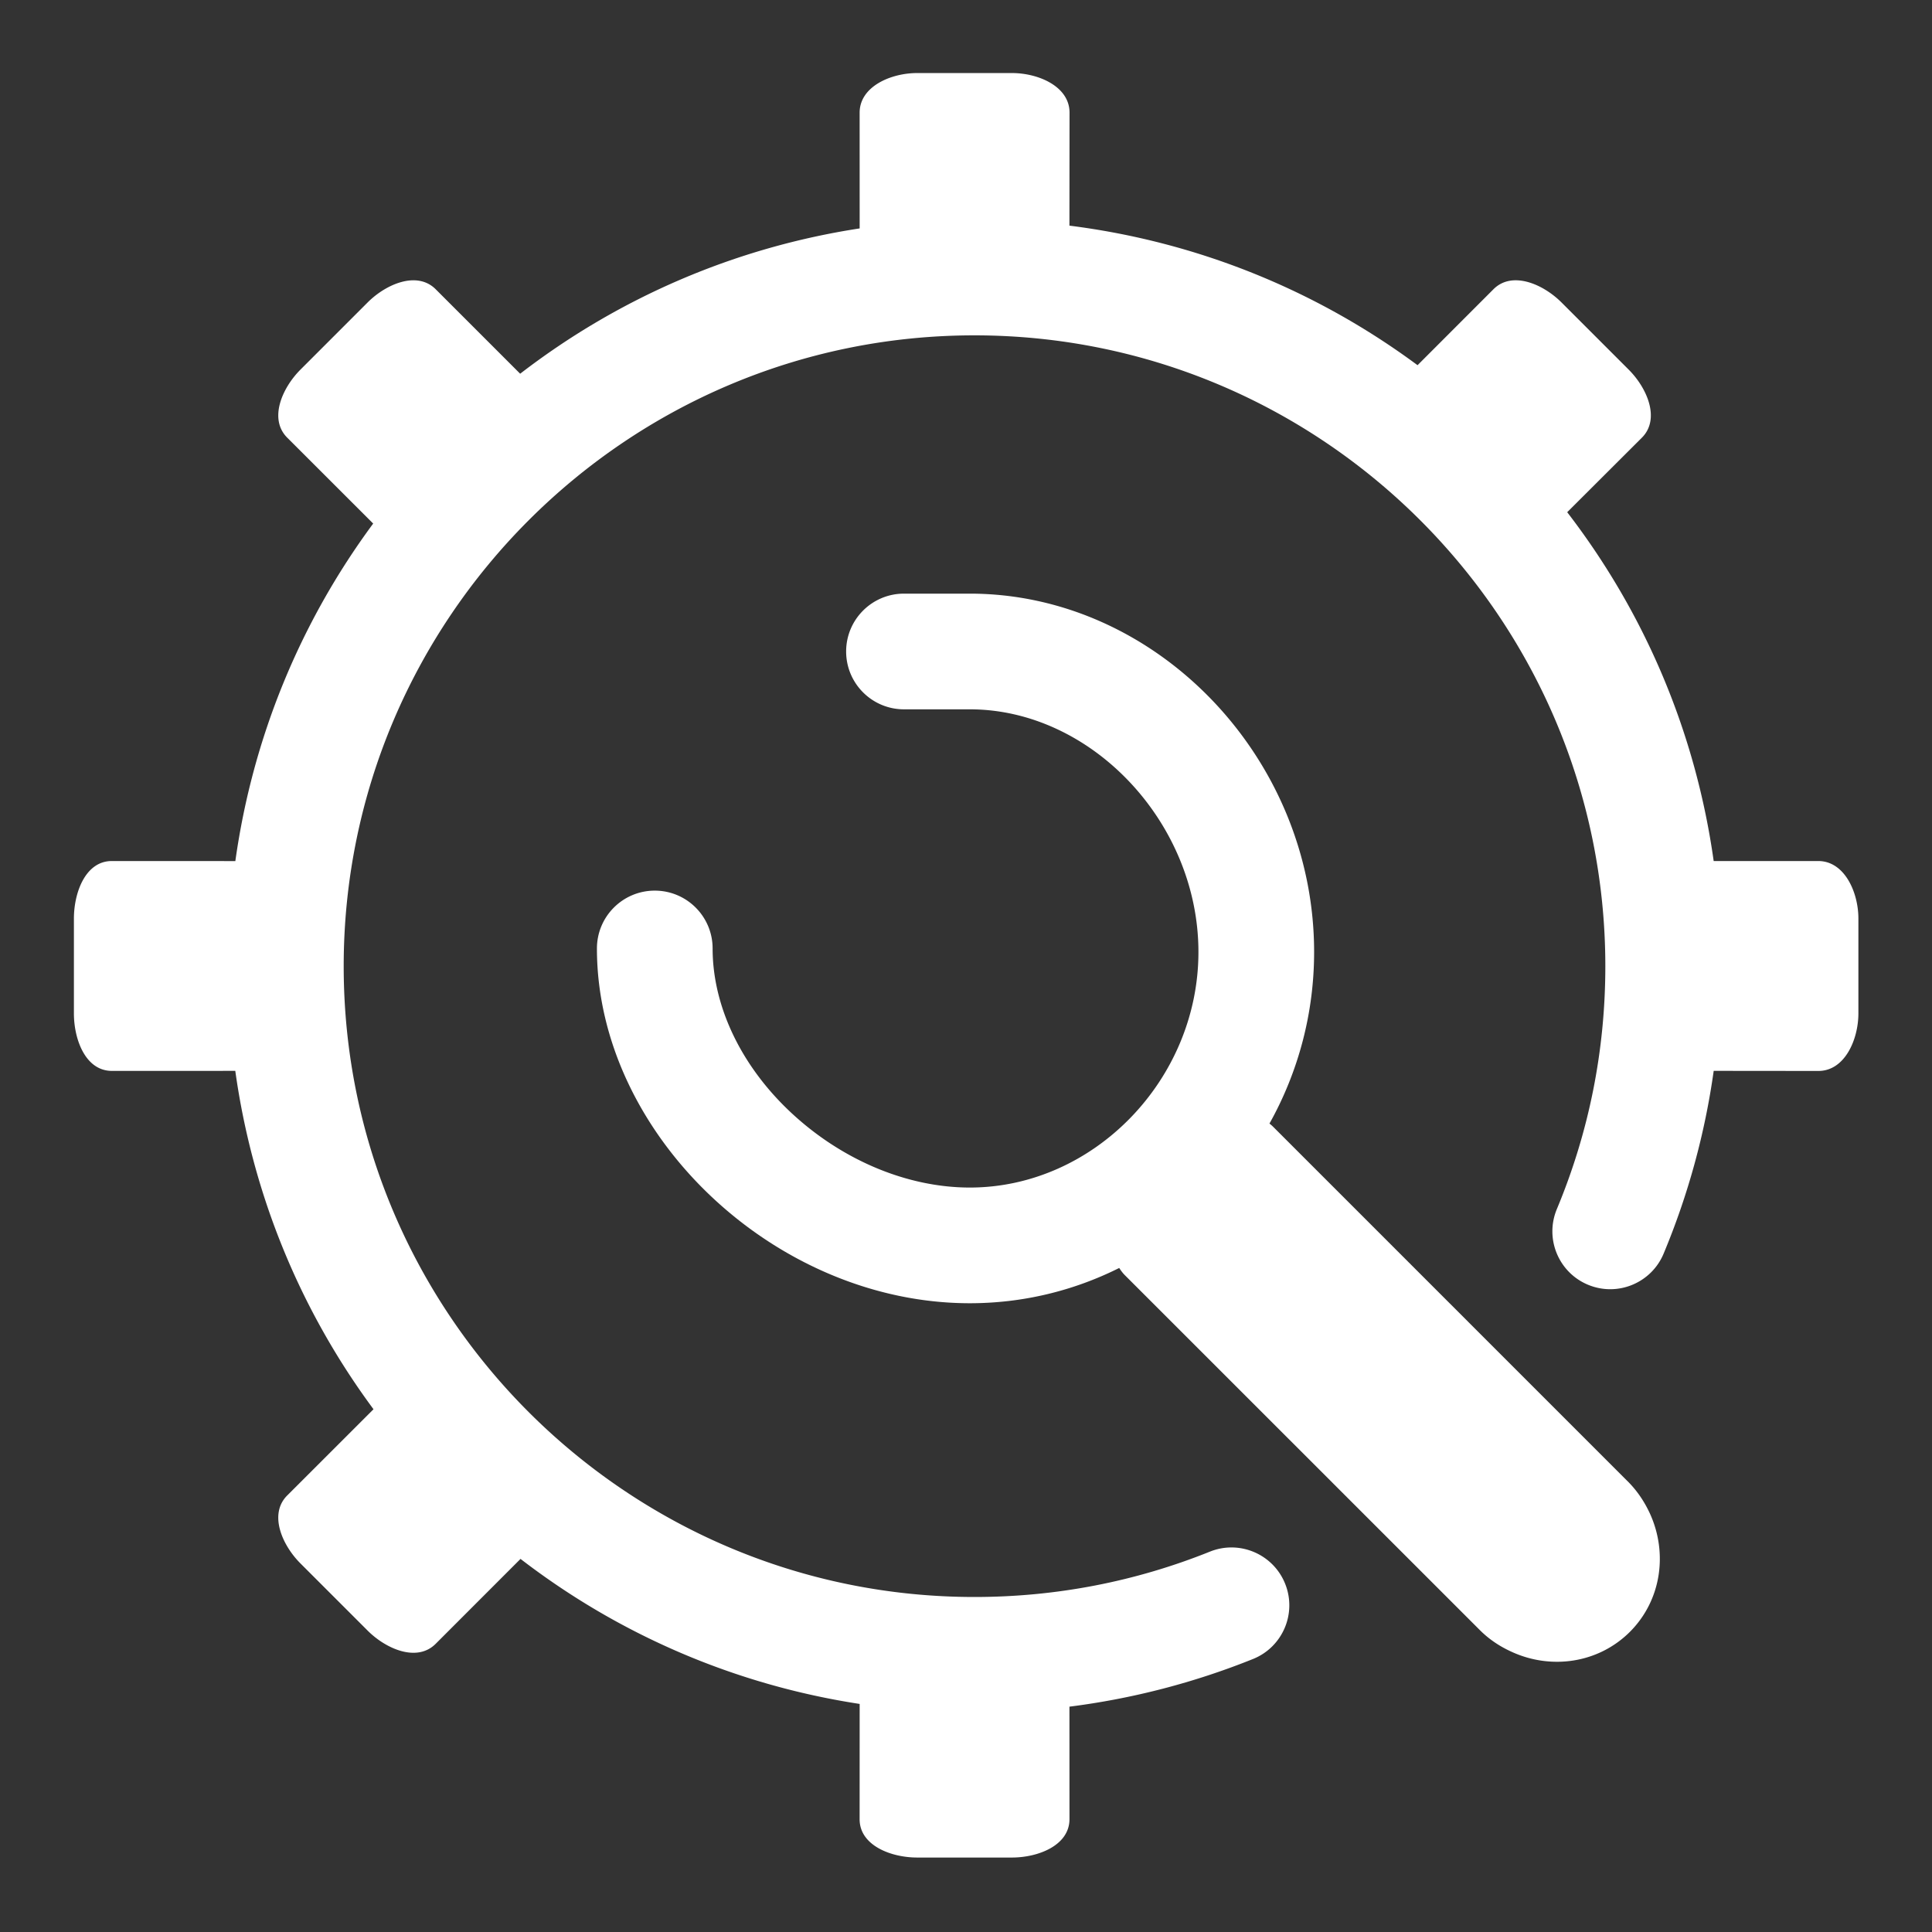
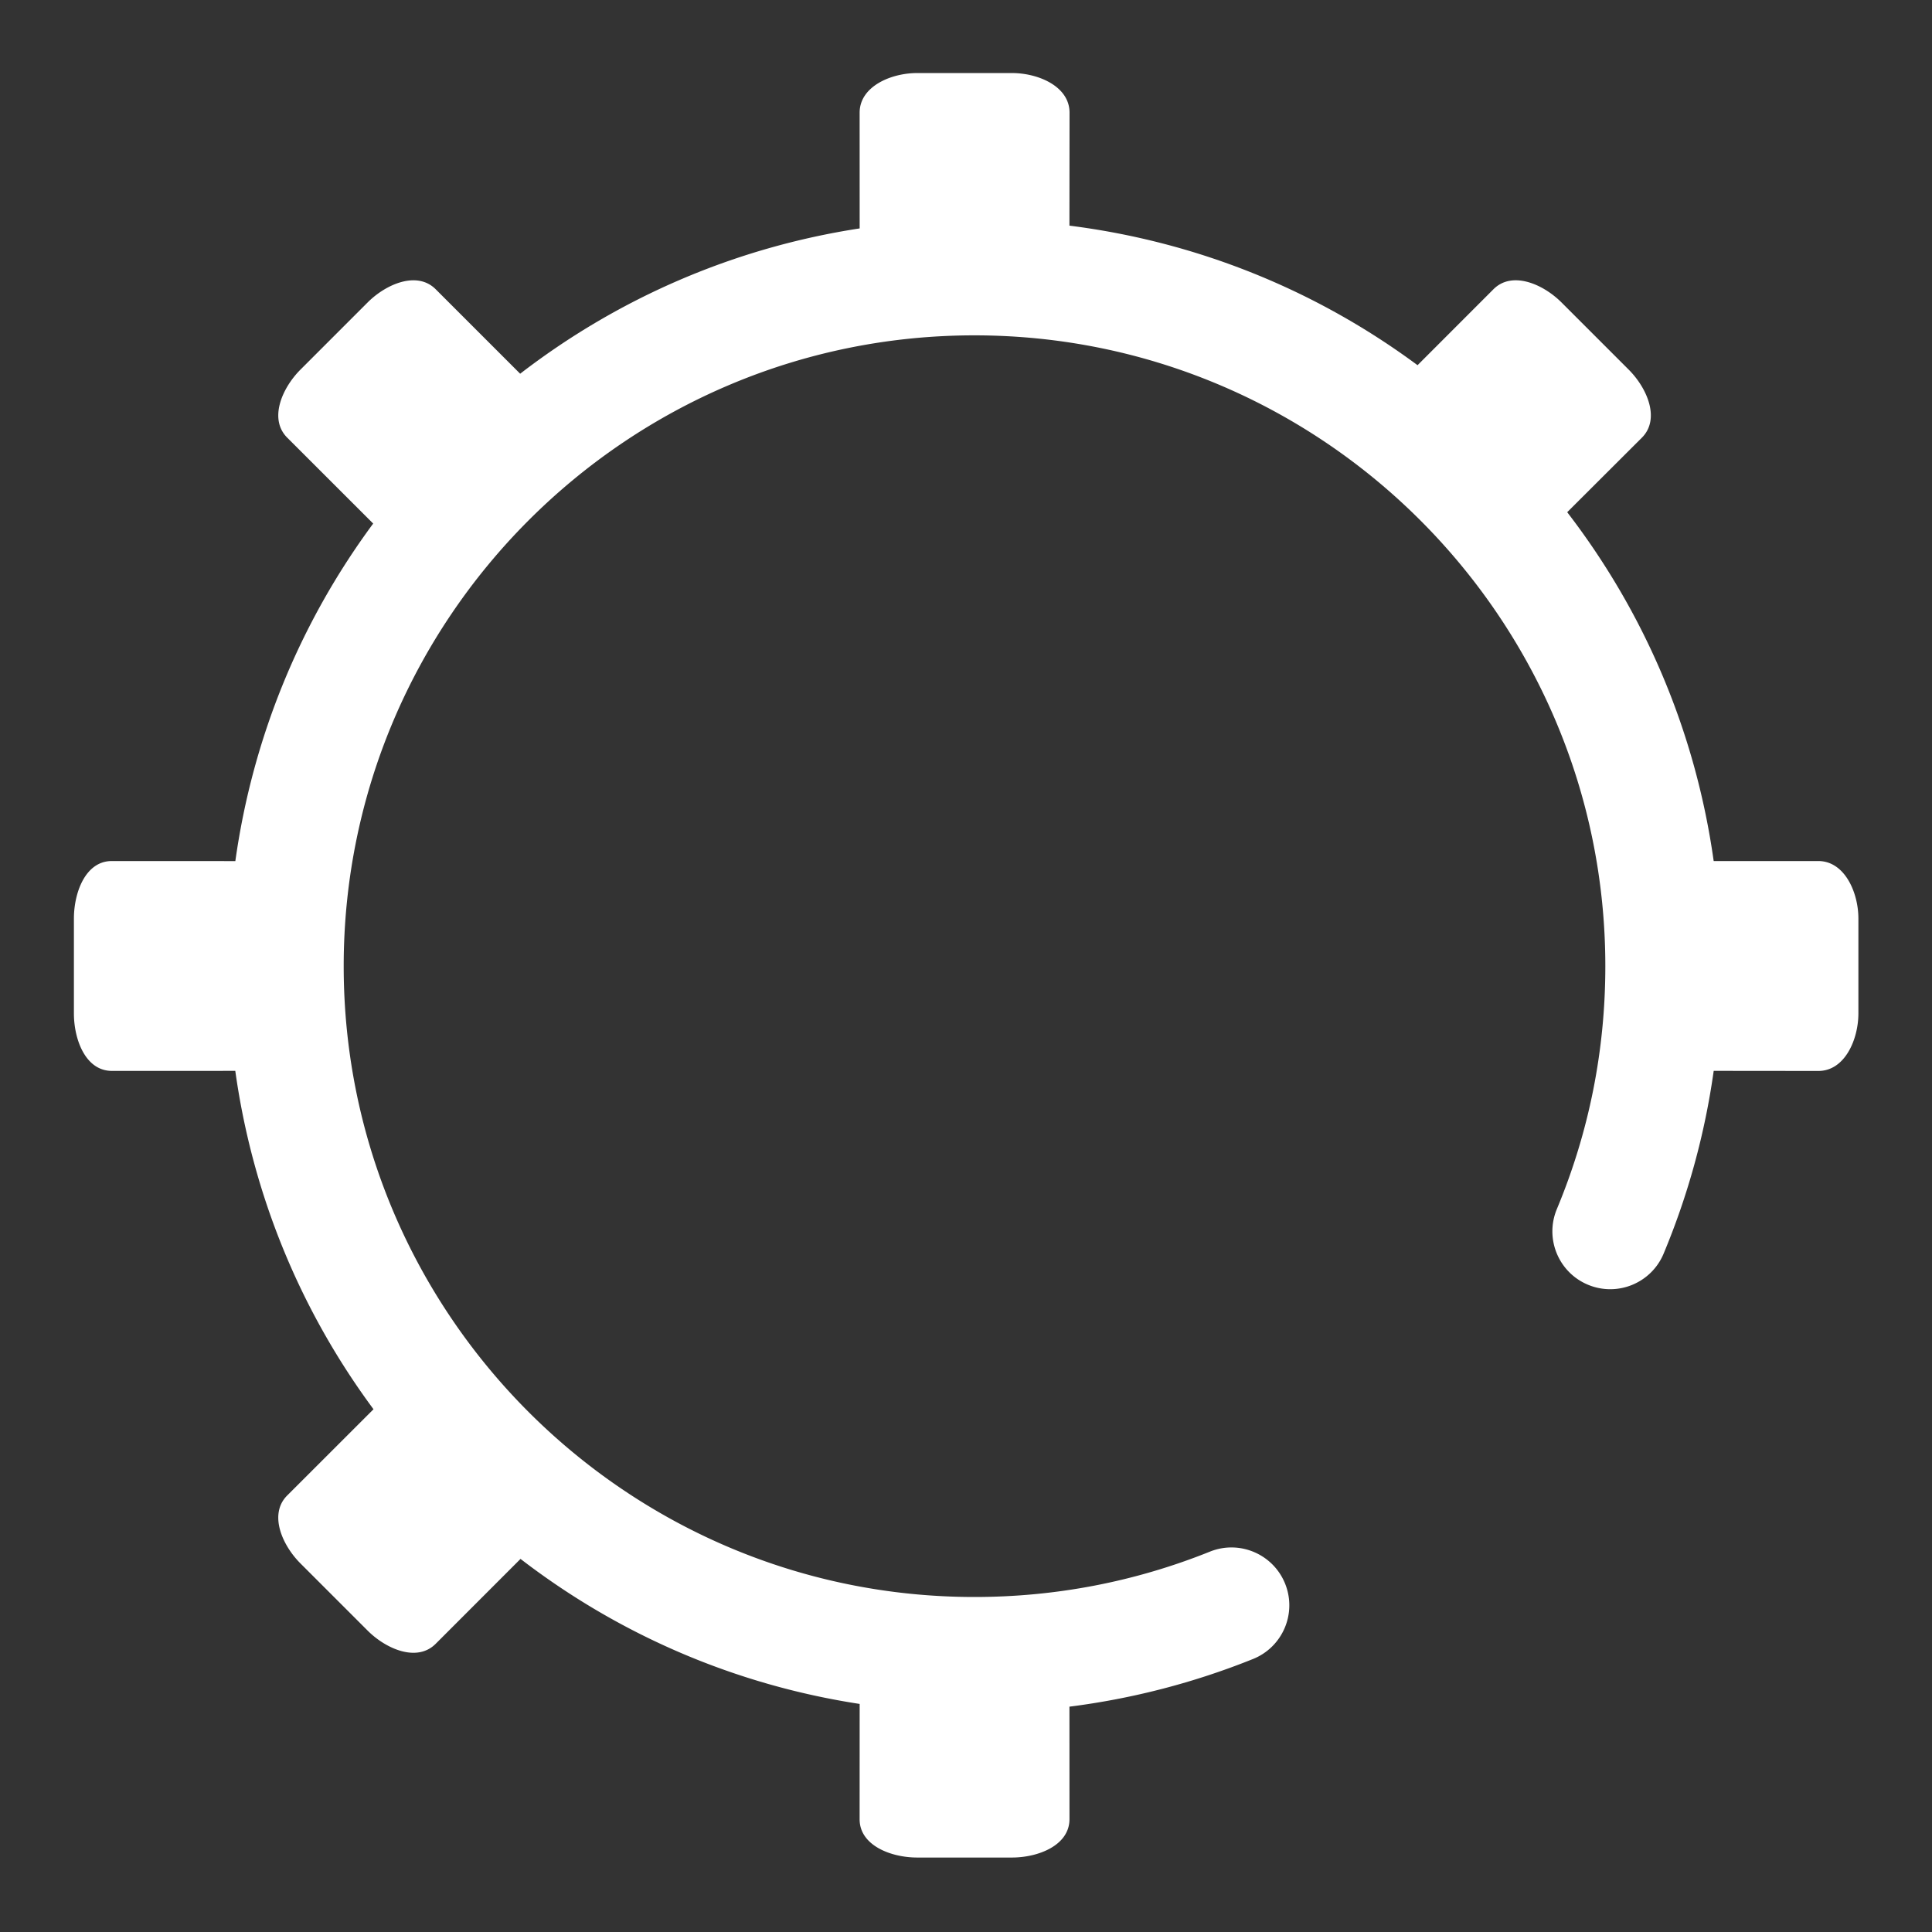
<svg xmlns="http://www.w3.org/2000/svg" class="icon" width="200px" height="200.00px" viewBox="0 0 1024 1024" version="1.1">
  <rect x="0" y="0" width="1024" height="1024" fill="#333333" stroke="none" />
  <path d="M963.777 456.372l-55.49 0.017c-9.455-67.489-36.045-130.844-77.635-184.908l39.619-39.539c9.806-9.886 2.761-26.281-7.084-36.083l-35.548-35.547c-9.806-9.802-26.197-16.846-36.039-7.043l-40.27 40.291c-54.23-40.153-117.411-65.498-184.509-73.965l0.059-59.951c-0.058-13.922-16.634-20.928-30.525-20.928h-50.271c-13.866 0-30.436 7.097-30.463 20.988l0.018 61.359c-65.637 10.068-127.214 36.405-179.943 77.018l-44.814-44.812c-9.886-9.806-26.279-2.719-36.039 7.043l-35.548 35.547c-9.806 9.806-16.928 26.197-7.086 36.083l45.586 45.555c-38.976 52.724-63.953 113.898-73.056 178.895l-65.501-0.022c-13.92 0.003-20.067 16.661-20.067 30.497v50.271c0 13.804 6.146 30.434 20.097 30.463l65.438-0.019c9.089 65.175 34.137 126.511 73.258 179.348l-45.756 45.726c-9.842 9.845-2.716 26.279 7.086 36.042l35.548 35.547c9.76 9.761 26.154 16.889 36.039 7.044l45.005-45.034c52.688 40.528 114.194 66.812 179.75 76.866l-0.021 61.117c0.003 13.921 16.661 20.295 30.497 20.295h50.271c13.804 0 30.434-6.372 30.463-20.324l-0.019-59.642a393.082 393.082 0 0 0 97.302-25.268c15.711-6.313 23.331-24.167 17.02-39.878-6.313-15.709-24.167-23.334-39.879-17.019-39.698 15.95-81.696 24.035-124.823 24.035-184.324 0-334.285-149.979-334.285-334.326 0-184.371 149.961-334.368 334.285-334.368 184.393 0 334.409 149.998 334.409 334.368 0 44.555-8.645 87.865-25.693 128.726-6.519 15.627 0.863 33.581 16.49 40.1 15.622 6.518 33.58-0.863 40.1-16.49 13.024-31.22 21.881-63.643 26.542-96.873l55.563 0.054c13.922-0.058 21.127-16.634 21.127-30.525v-50.271c0.003-13.866-7.318-30.437-21.211-30.463z" fill="#fff" />
-   <path d="M862.775 785.199L674.872 597.292a19.829 19.829 0 0 0-2.028-1.773c15.439-27.629 23.664-58.759 23.664-90.942 0-102.957-83.566-189.934-182.482-189.934h-34.899c-16.932 0-30.658 13.726-30.658 30.658s13.726 30.658 30.658 30.658h34.899c64.546 0 121.166 60.101 121.166 128.617 0 67.677-55.486 124.852-121.166 124.852-32.881 0-67.19-14.265-94.128-39.136-26.817-24.762-42.198-56.682-42.198-87.579 0-16.932-13.726-30.658-30.658-30.658s-30.658 13.726-30.658 30.658c0 98.407 94.205 188.03 197.645 188.03 27.818 0 54.735-6.463 79.179-18.69 0.94 1.473 1.951 2.785 3.035 3.867l187.949 187.907c5.105 5.15 10.995 8.979 17.257 11.78 20.759 9.433 45.682 6.013 62.443-10.708 16.687-16.723 20.101-41.642 10.708-62.444-2.843-6.222-6.676-12.112-11.822-17.259z" fill="#fff" />
</svg>